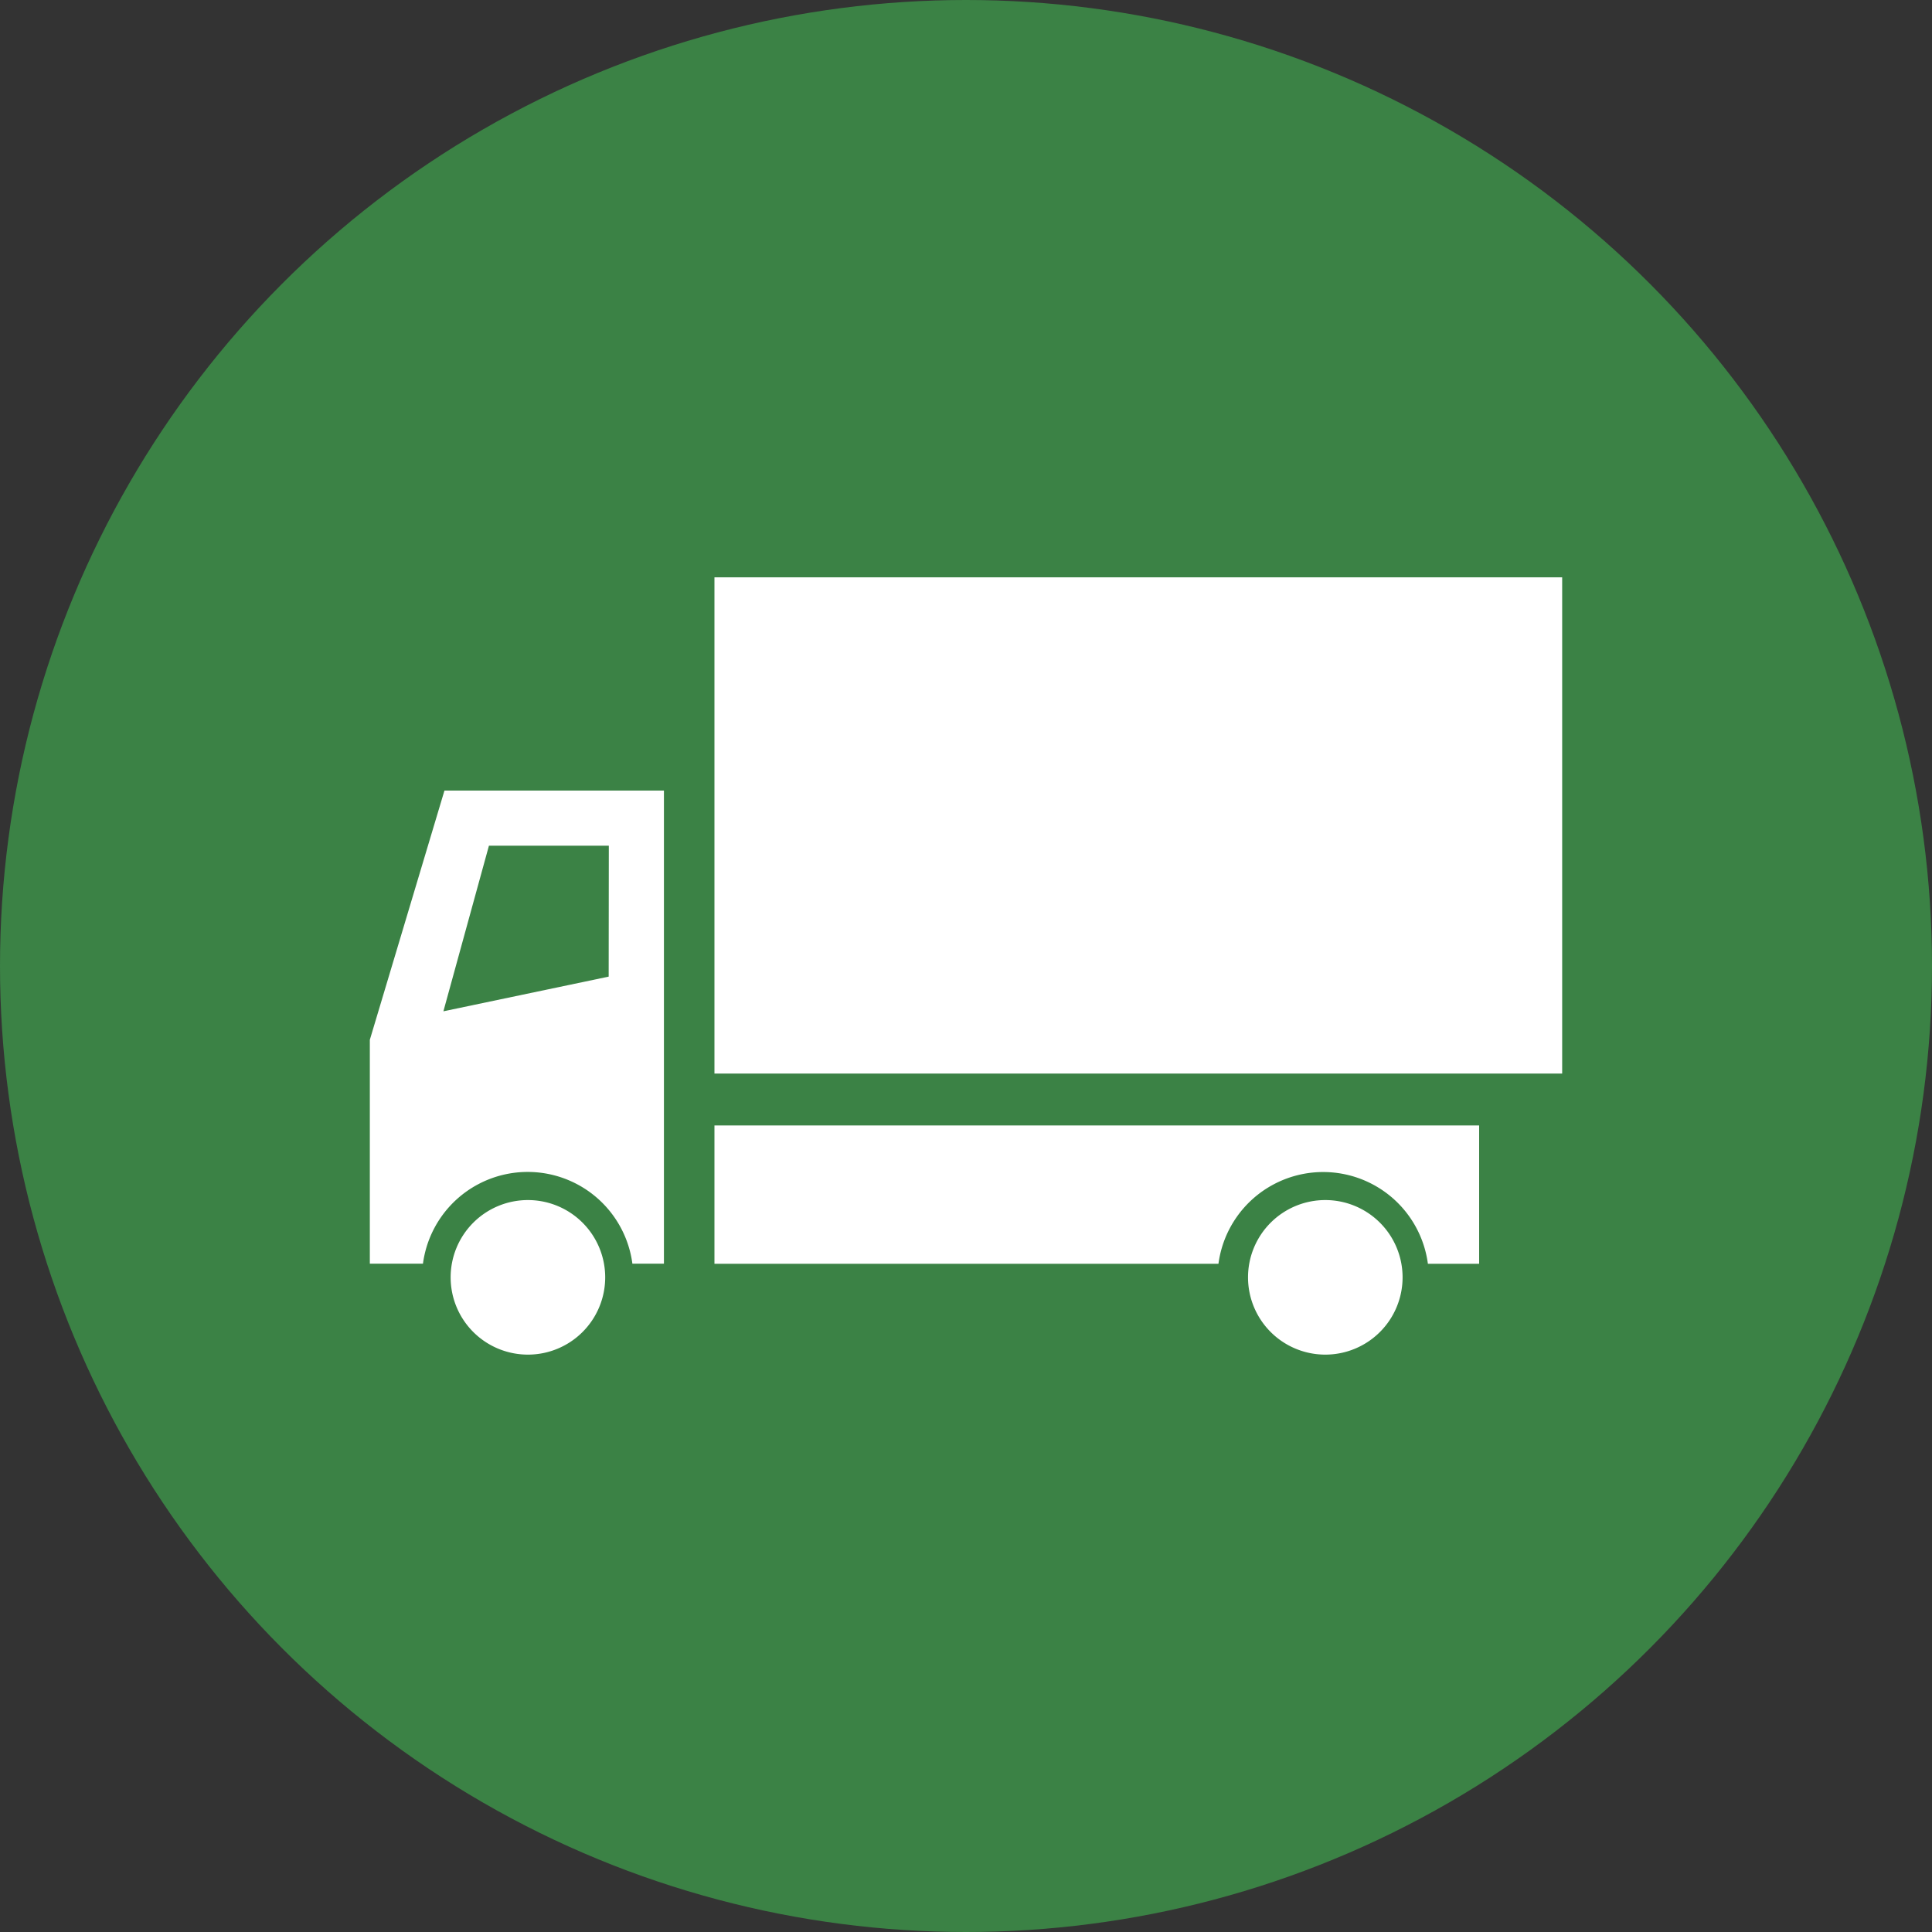
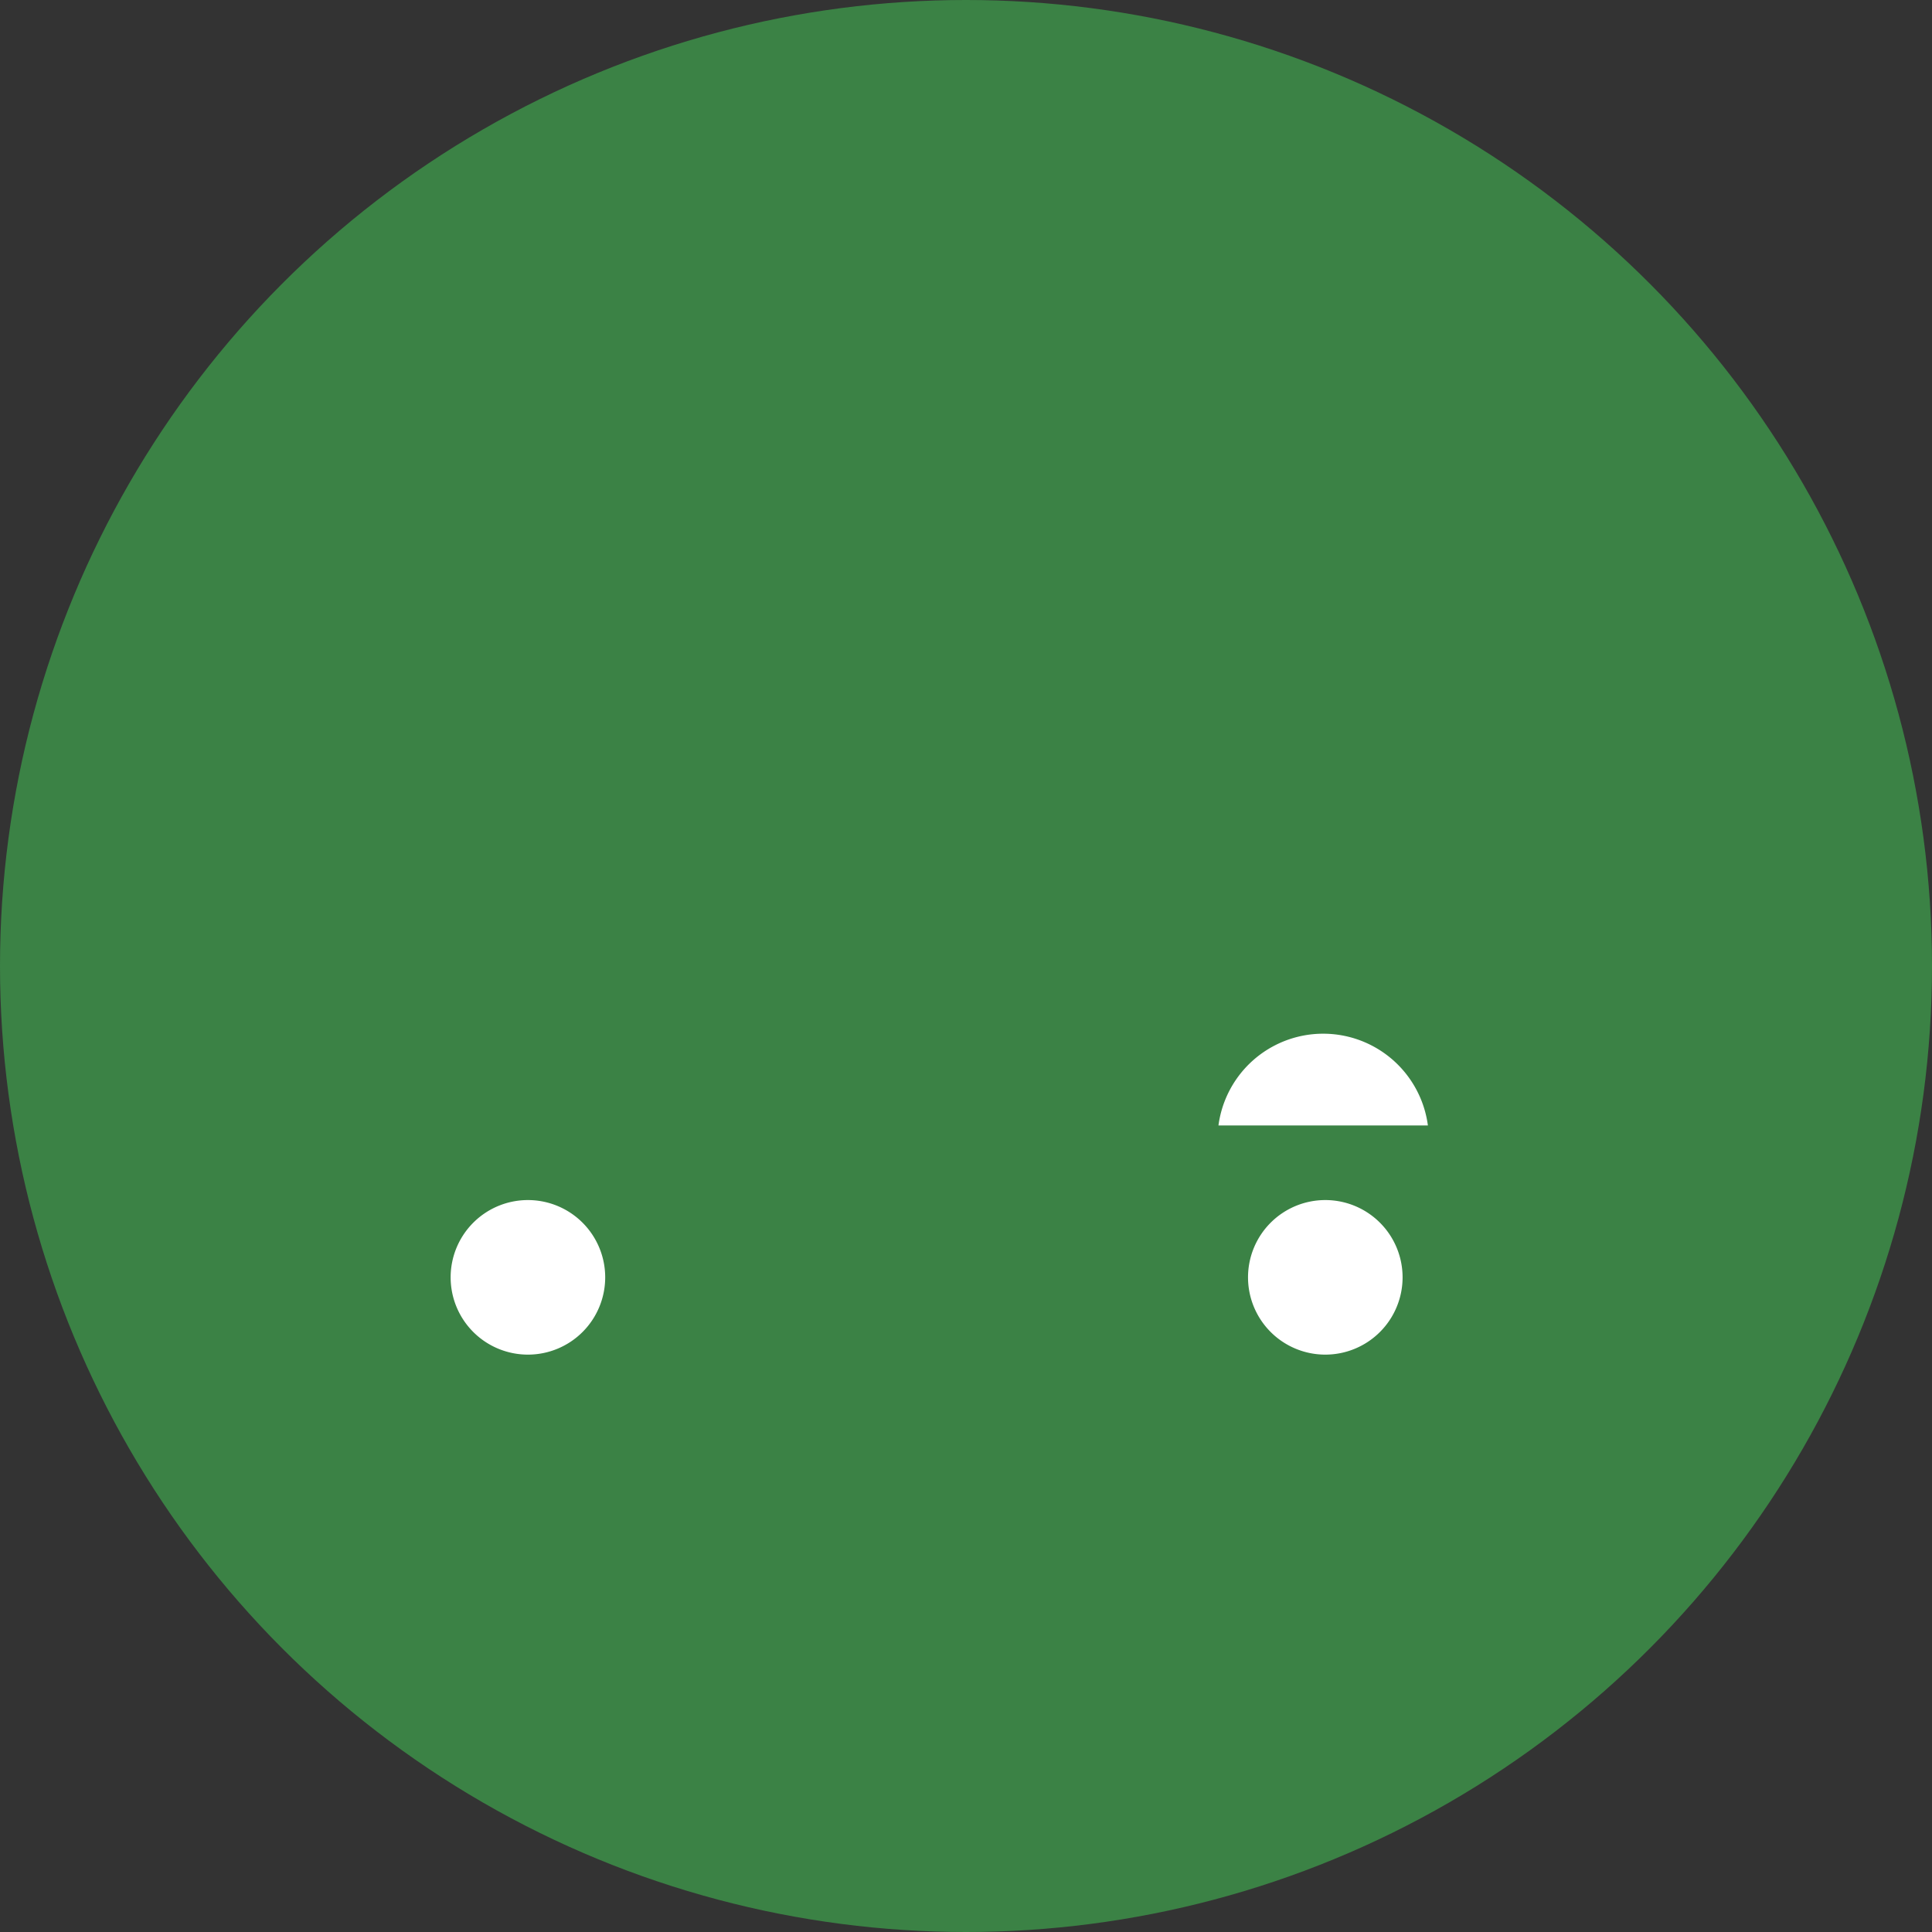
<svg xmlns="http://www.w3.org/2000/svg" width="40" height="40" viewBox="0 0 40 40">
  <rect x="0" y="0" width="40" height="40" fill="#333333" stroke="none" />
  <defs>
    <clipPath id="clip-path">
      <rect id="長方形_199" data-name="長方形 199" width="24.686" height="16.094" fill="none" />
    </clipPath>
  </defs>
  <g id="グループ_224" data-name="グループ 224" transform="translate(-200 -3939)">
    <circle id="楕円形_4" data-name="楕円形 4" cx="20" cy="20" r="20" transform="translate(200 3939)" fill="#3b8245" />
    <g id="グループ_237" data-name="グループ 237" transform="translate(207.657 3950.953)">
-       <rect id="長方形_198" data-name="長方形 198" width="17.551" height="10.274" transform="translate(7.135 0)" fill="#fff" />
      <g id="グループ_236" data-name="グループ 236" transform="translate(0 0)">
        <g id="グループ_235" data-name="グループ 235" clip-path="url(#clip-path)">
-           <path id="パス_415" data-name="パス 415" d="M1.545,5.33,0,10.49v4.635H1.1a2.187,2.187,0,0,1,4.336,0h.653V5.33Zm3.4,3.852L1.523,9.9l.943-3.429H4.948Z" transform="translate(0 -0.915)" fill="#fff" />
-           <path id="パス_416" data-name="パス 416" d="M8.614,13.7v2.864H19.049a2.187,2.187,0,0,1,4.336,0h1.061V13.7Z" transform="translate(-1.479 -2.352)" fill="#fff" />
+           <path id="パス_416" data-name="パス 416" d="M8.614,13.7H19.049a2.187,2.187,0,0,1,4.336,0h1.061V13.7Z" transform="translate(-1.479 -2.352)" fill="#fff" />
          <path id="パス_417" data-name="パス 417" d="M3.62,18.767a1.6,1.6,0,1,1,1.6-1.6,1.6,1.6,0,0,1-1.6,1.6" transform="translate(-0.347 -2.674)" fill="#fff" />
          <path id="パス_418" data-name="パス 418" d="M23.551,18.767a1.6,1.6,0,1,1,1.6-1.6,1.6,1.6,0,0,1-1.6,1.6" transform="translate(-3.769 -2.674)" fill="#fff" />
        </g>
      </g>
    </g>
  </g>
</svg>